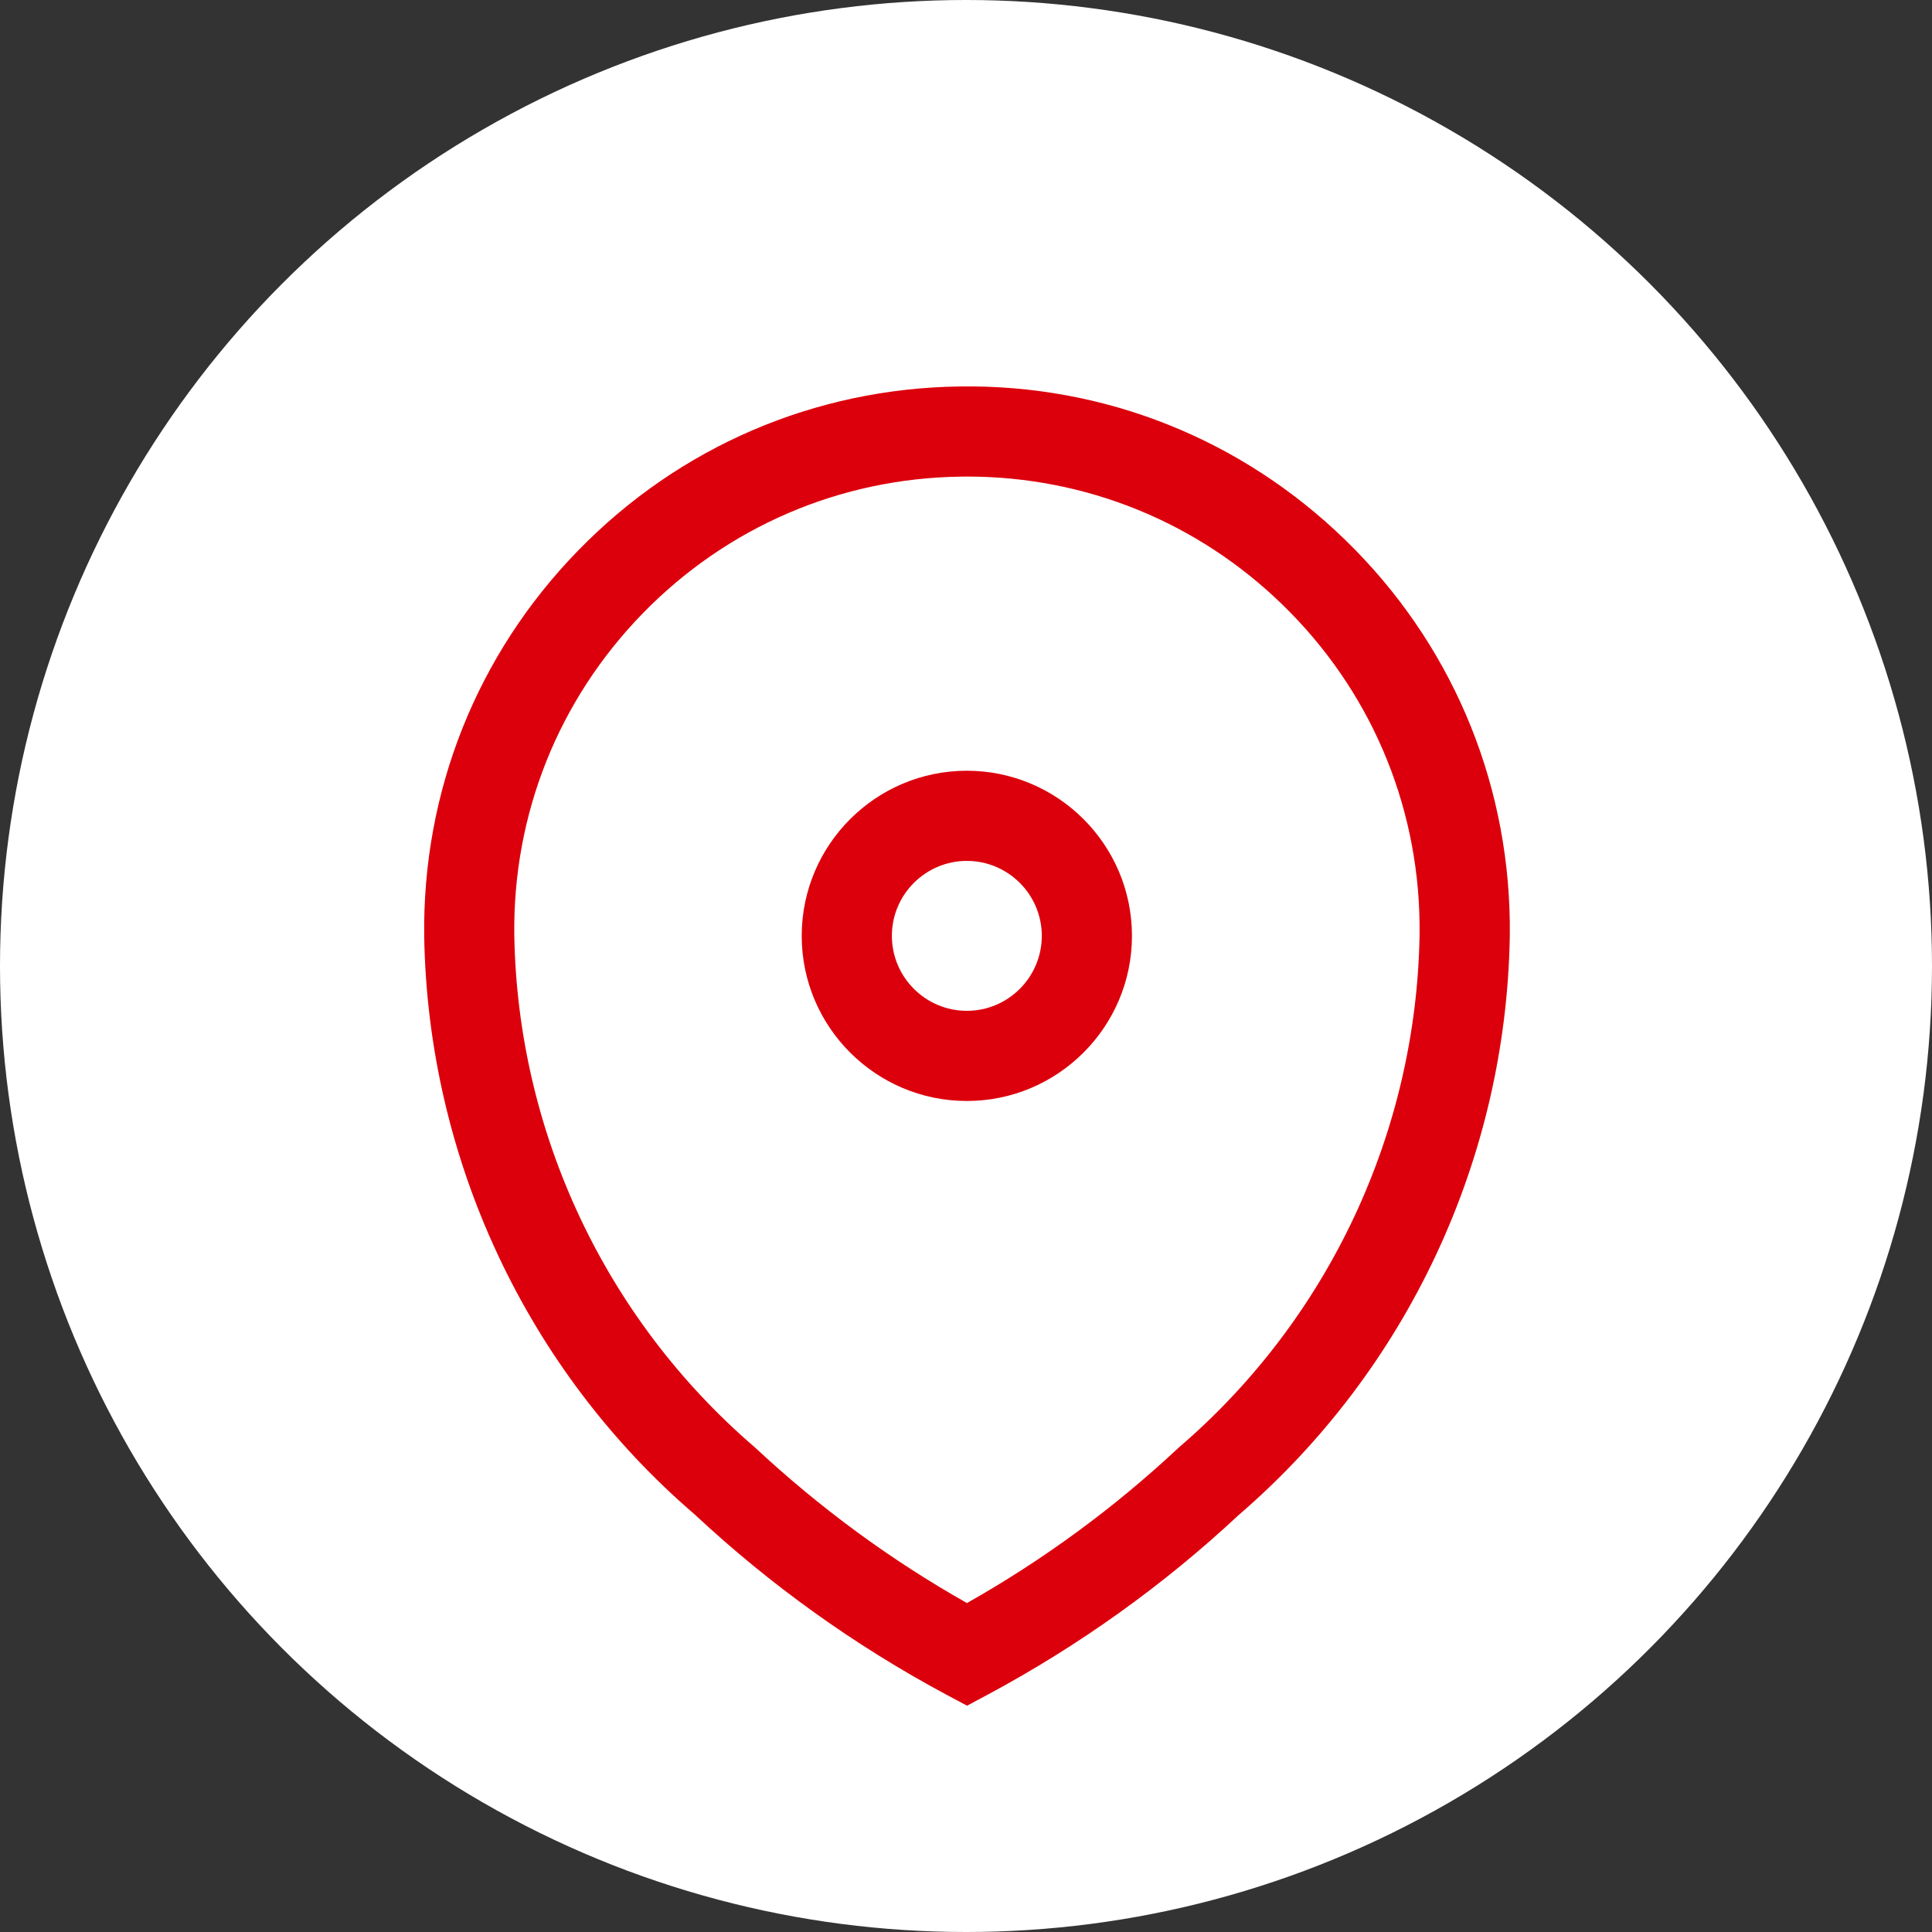
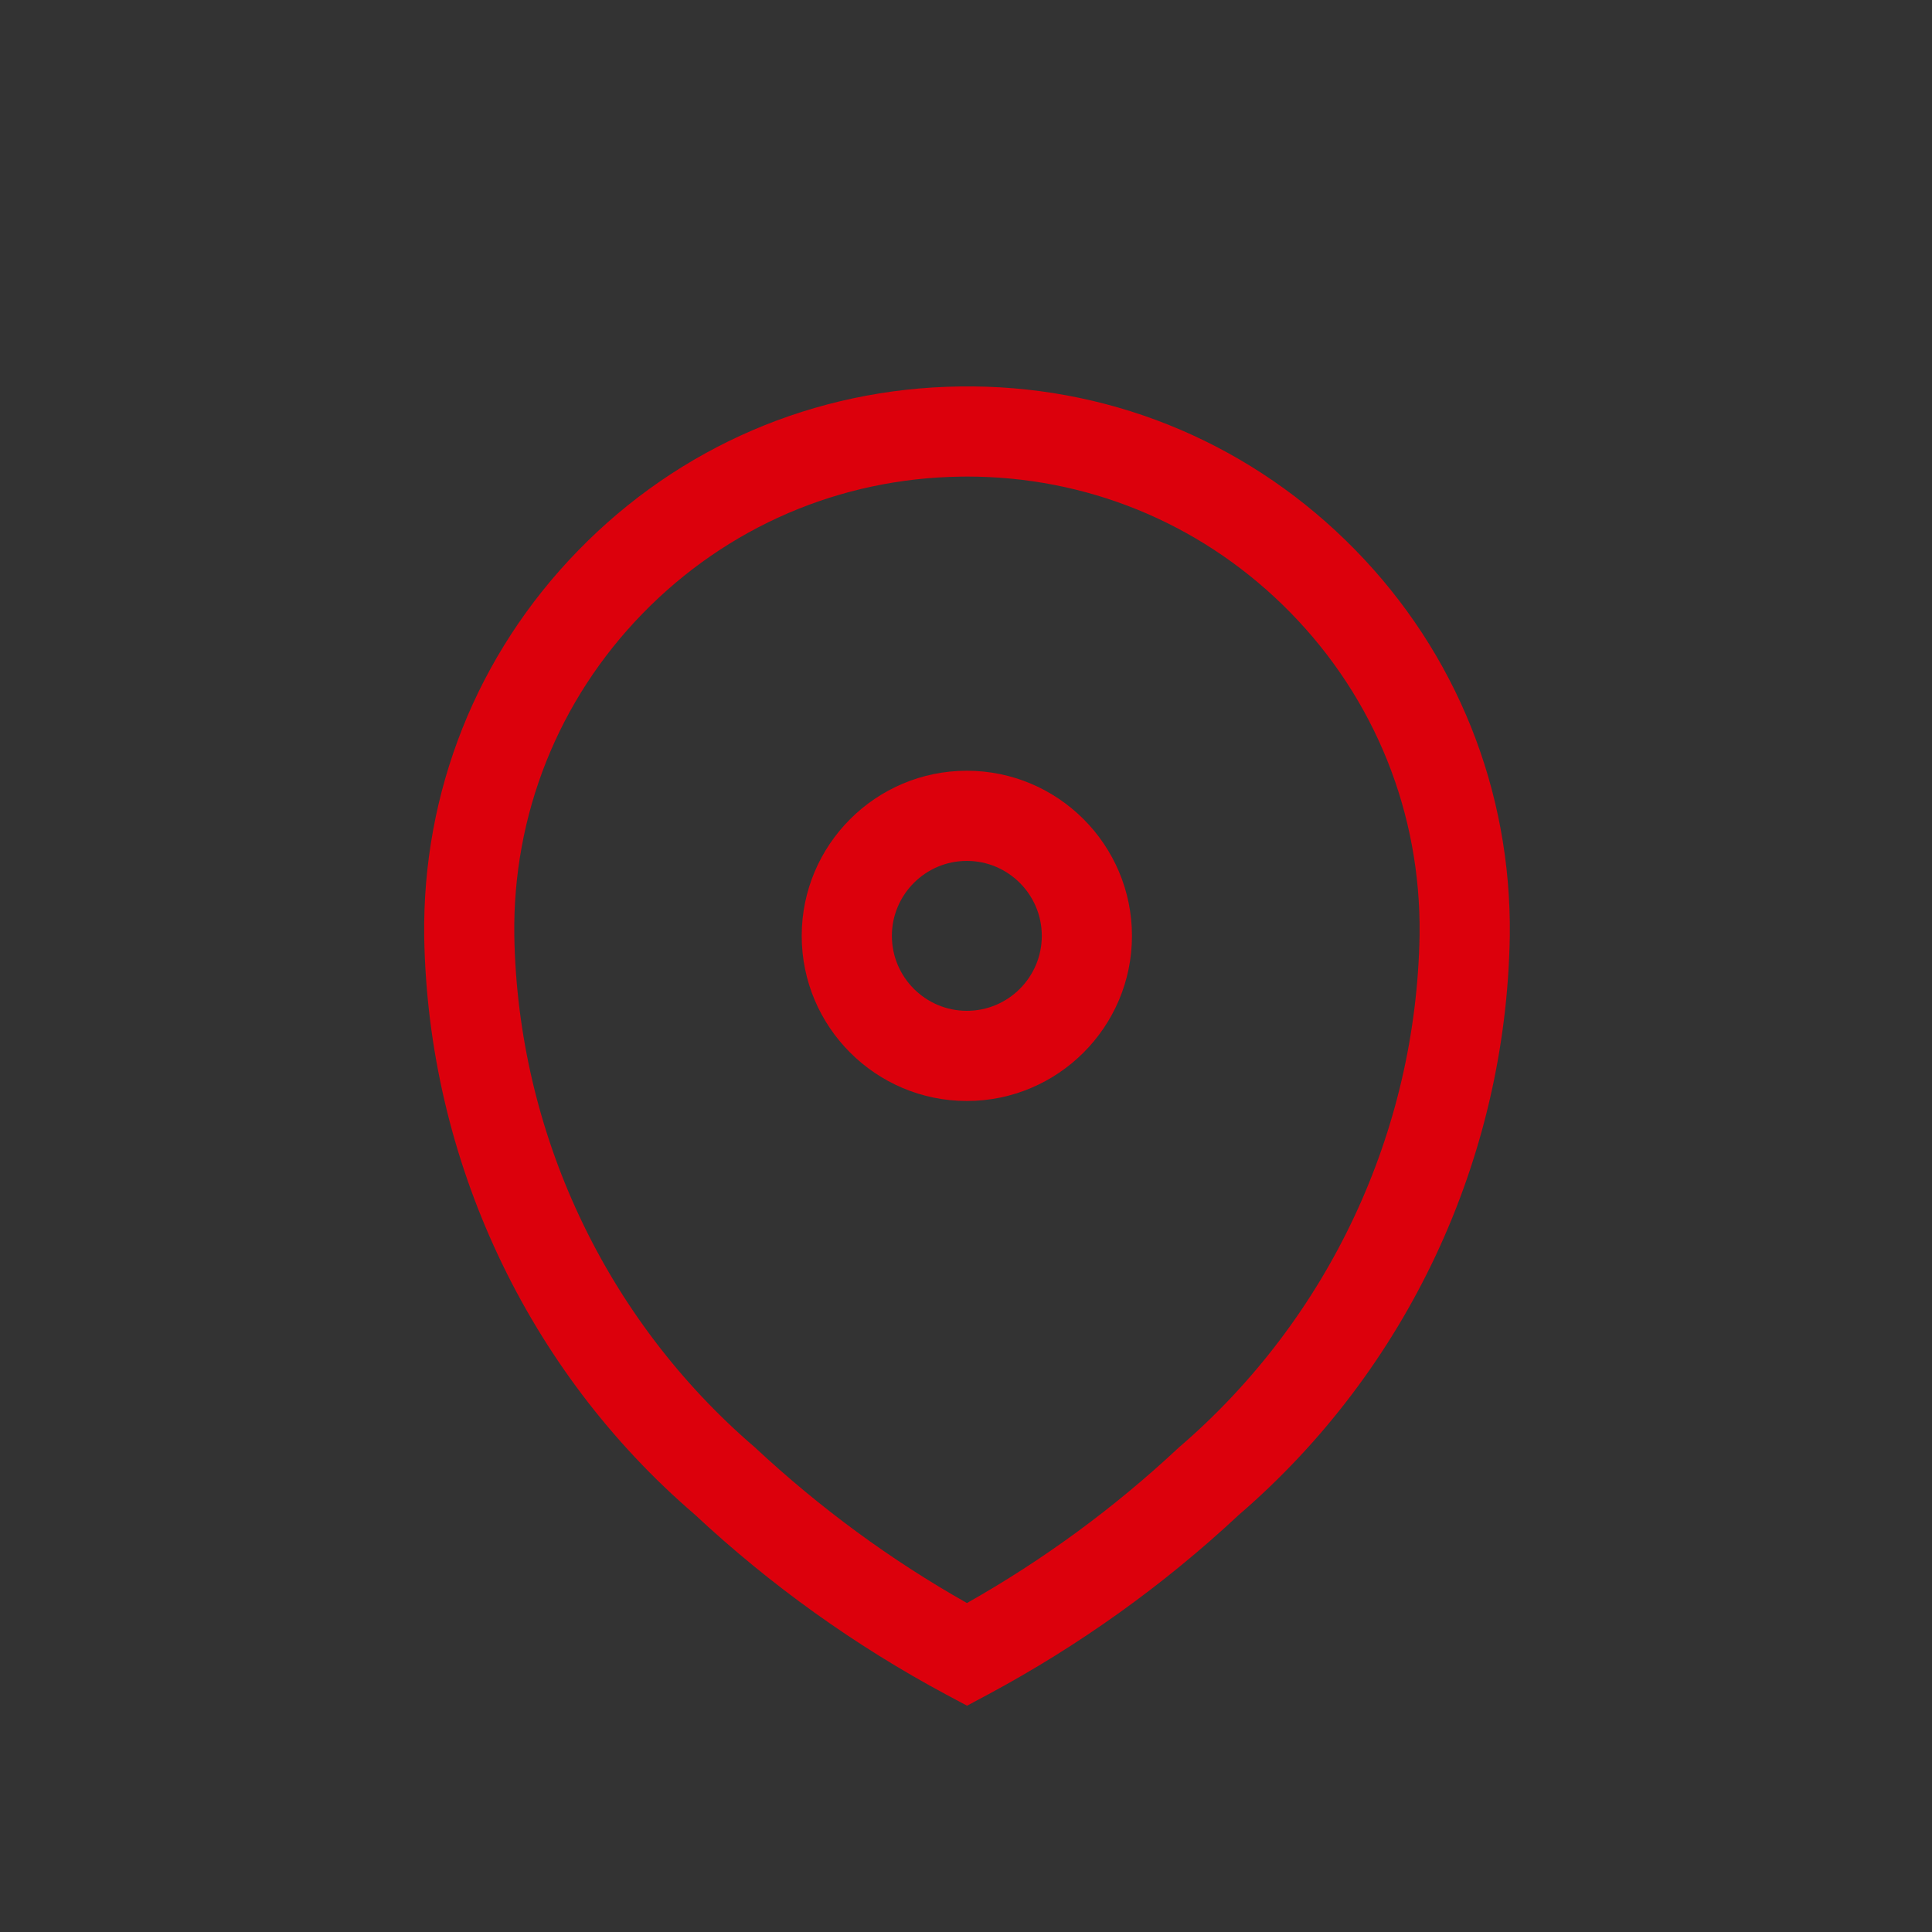
<svg xmlns="http://www.w3.org/2000/svg" fill="none" height="30" viewBox="0 0 30 30" width="30">
  <rect x="0" y="0" width="30" height="30" fill="#333333" stroke="none" />
-   <circle cx="15" cy="15" fill="#fff" r="15" />
  <g fill="#dc000c">
    <path d="m15.016 26.486-.331-.177c-1.415-.759-2.727-1.699-3.898-2.793-2.602-2.234-4.141-5.511-4.2-8.971-.03-2.253.818-4.382 2.389-5.995 1.57-1.614 3.675-2.519 5.926-2.549 2.251-.034 4.38.818 5.993 2.389 1.613 1.57 2.519 3.675 2.549 5.926v.224c-.058 3.459-1.592 6.732-4.211 8.986-1.168 1.091-2.476 2.026-3.886 2.783zm.002-19.086c-.032 0-.065 0-.097.001-1.877.025-3.632.78-4.943 2.126-1.309 1.345-2.017 3.12-1.992 4.997.052 3.058 1.413 5.956 3.734 7.949 1.012.944 2.113 1.752 3.295 2.419 1.181-.667 2.281-1.473 3.272-2.399l.022-.02c2.322-1.994 3.682-4.892 3.734-7.952v-.189c-.025-1.875-.78-3.63-2.126-4.94-1.322-1.287-3.059-1.992-4.9-1.992z" />
-     <path d="m15.013 17.096c-1.414 0-2.564-1.15-2.564-2.564s1.15-2.564 2.564-2.564 2.564 1.15 2.564 2.564-1.15 2.564-2.564 2.564zm0-3.728c-.641 0-1.164.522-1.164 1.164 0 .641.522 1.164 1.164 1.164s1.164-.522 1.164-1.164c0-.641-.522-1.164-1.164-1.164z" />
+     <path d="m15.013 17.096c-1.414 0-2.564-1.15-2.564-2.564s1.15-2.564 2.564-2.564 2.564 1.15 2.564 2.564-1.15 2.564-2.564 2.564zm0-3.728c-.641 0-1.164.522-1.164 1.164 0 .641.522 1.164 1.164 1.164s1.164-.522 1.164-1.164c0-.641-.522-1.164-1.164-1.164" />
  </g>
</svg>